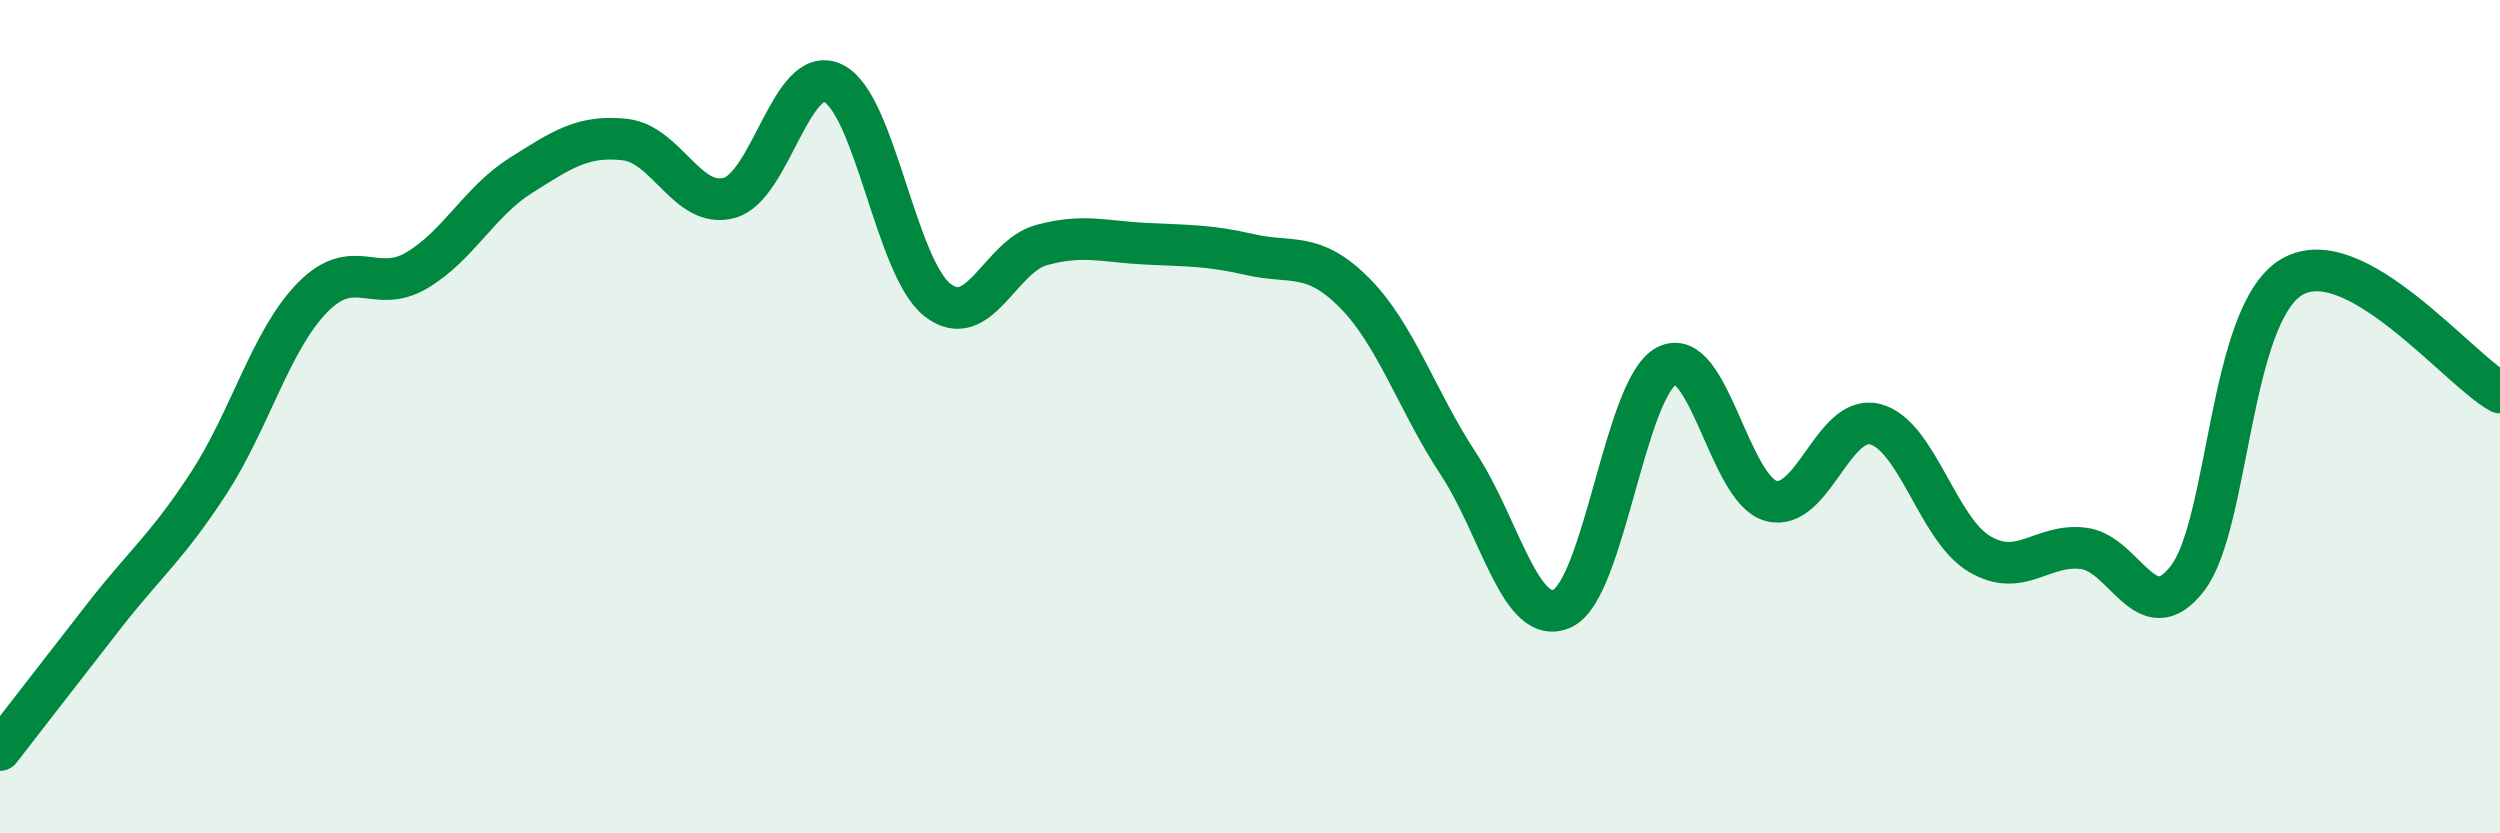
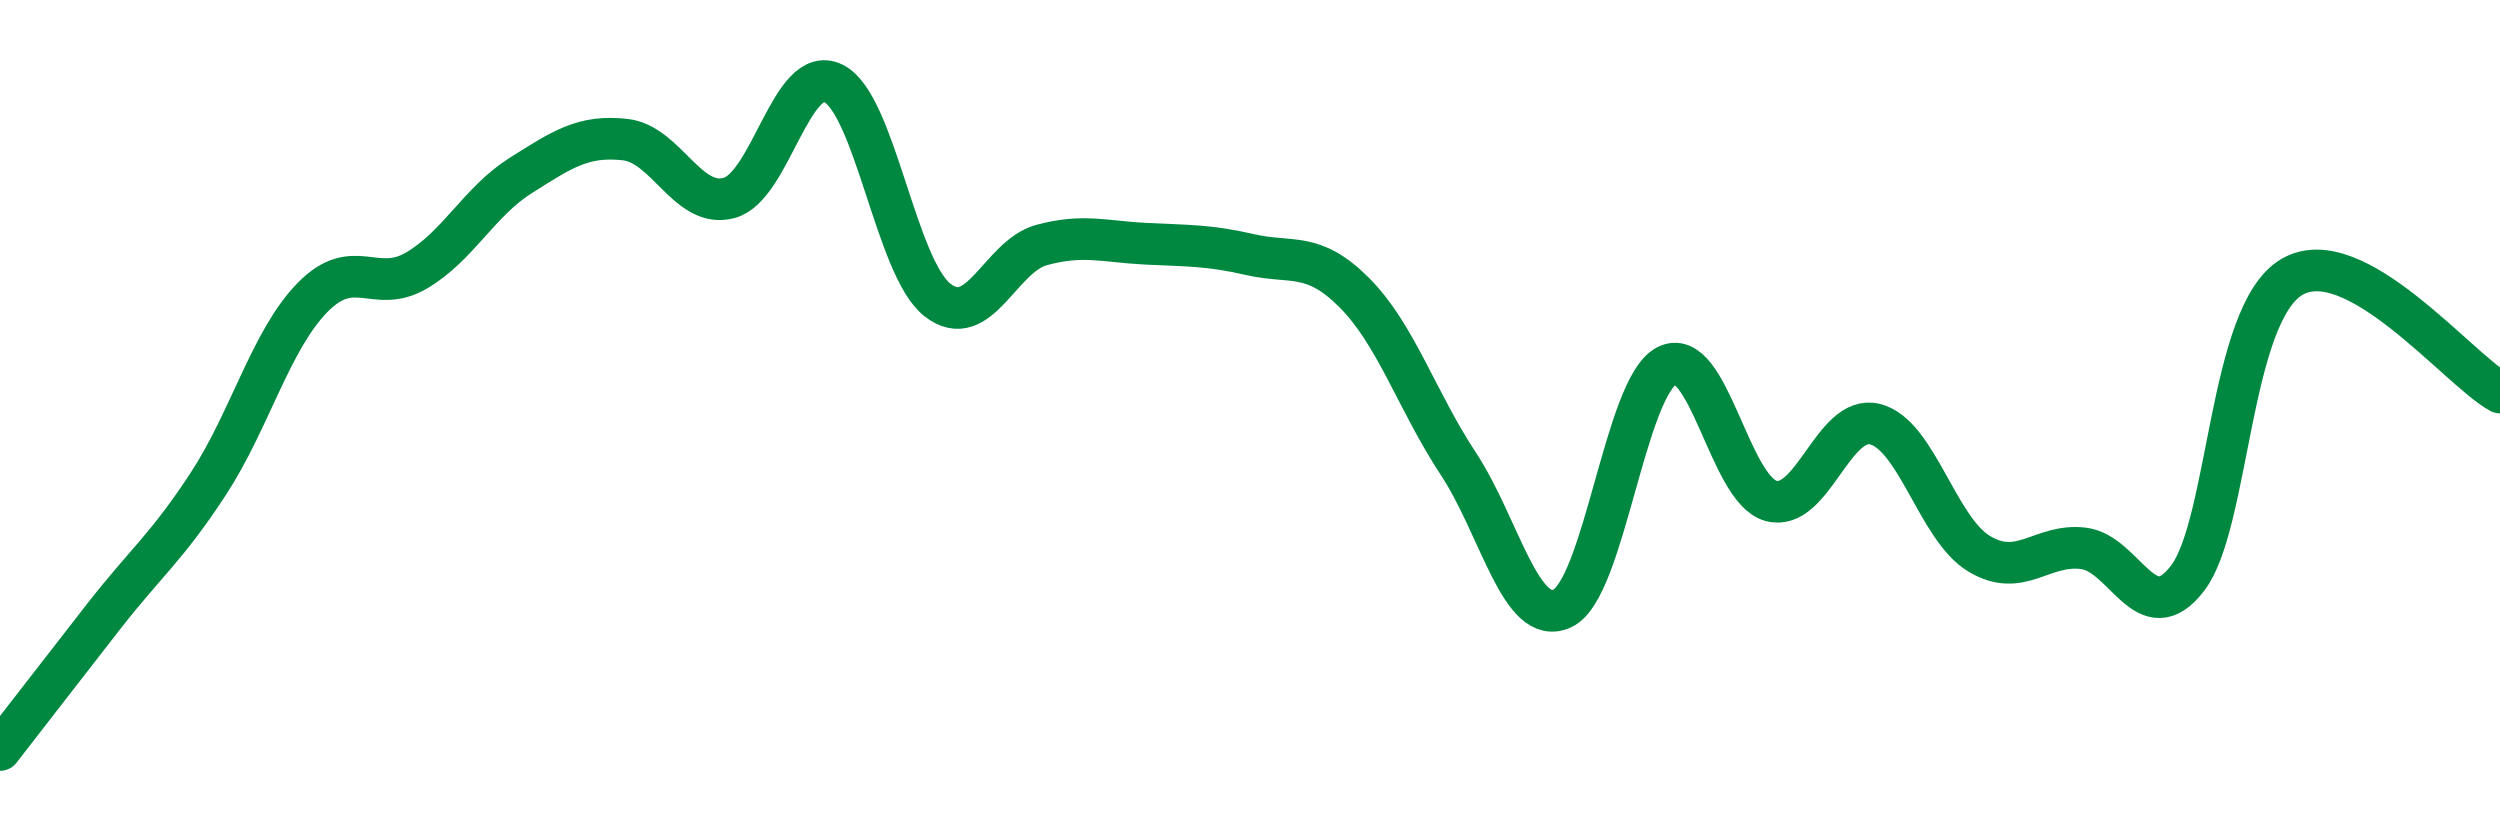
<svg xmlns="http://www.w3.org/2000/svg" width="60" height="20" viewBox="0 0 60 20">
-   <path d="M 0,18 C 0.5,17.36 1.5,16.06 2.5,14.78 C 3.5,13.5 4,13.14 5,11.61 C 6,10.08 6.5,8.16 7.5,7.14 C 8.5,6.12 9,7.08 10,6.49 C 11,5.9 11.5,4.84 12.5,4.21 C 13.5,3.58 14,3.24 15,3.35 C 16,3.46 16.5,5.02 17.5,4.75 C 18.5,4.48 19,1.51 20,2 C 21,2.49 21.5,6.42 22.5,7.2 C 23.5,7.98 24,6.15 25,5.88 C 26,5.61 26.5,5.8 27.5,5.85 C 28.5,5.9 29,5.88 30,6.11 C 31,6.34 31.5,6.02 32.5,7.02 C 33.5,8.02 34,9.61 35,11.13 C 36,12.65 36.5,15.07 37.5,14.6 C 38.5,14.13 39,9.3 40,8.78 C 41,8.26 41.5,11.74 42.5,12.02 C 43.5,12.3 44,9.93 45,10.18 C 46,10.43 46.5,12.69 47.5,13.29 C 48.5,13.89 49,13.04 50,13.16 C 51,13.28 51.5,15.18 52.5,13.88 C 53.5,12.58 53.5,7.54 55,6.65 C 56.5,5.76 59,8.87 60,9.42L60 20L0 20Z" fill="#008740" opacity="0.1" stroke-linecap="round" stroke-linejoin="round" />
  <path d="M 0,18 C 0.5,17.36 1.5,16.06 2.5,14.78 C 3.5,13.5 4,13.14 5,11.61 C 6,10.08 6.5,8.16 7.5,7.14 C 8.5,6.12 9,7.08 10,6.49 C 11,5.9 11.5,4.84 12.5,4.21 C 13.5,3.58 14,3.24 15,3.35 C 16,3.46 16.5,5.02 17.5,4.75 C 18.5,4.48 19,1.51 20,2 C 21,2.49 21.5,6.42 22.5,7.2 C 23.5,7.98 24,6.15 25,5.88 C 26,5.61 26.5,5.8 27.5,5.85 C 28.5,5.9 29,5.88 30,6.11 C 31,6.34 31.5,6.02 32.5,7.02 C 33.5,8.02 34,9.61 35,11.13 C 36,12.65 36.5,15.07 37.5,14.6 C 38.5,14.13 39,9.3 40,8.78 C 41,8.26 41.5,11.74 42.5,12.02 C 43.5,12.3 44,9.93 45,10.18 C 46,10.43 46.5,12.69 47.5,13.29 C 48.5,13.89 49,13.04 50,13.16 C 51,13.28 51.5,15.18 52.5,13.88 C 53.5,12.58 53.5,7.54 55,6.65 C 56.5,5.76 59,8.87 60,9.42" stroke="#008740" stroke-width="1" fill="none" stroke-linecap="round" stroke-linejoin="round" />
</svg>